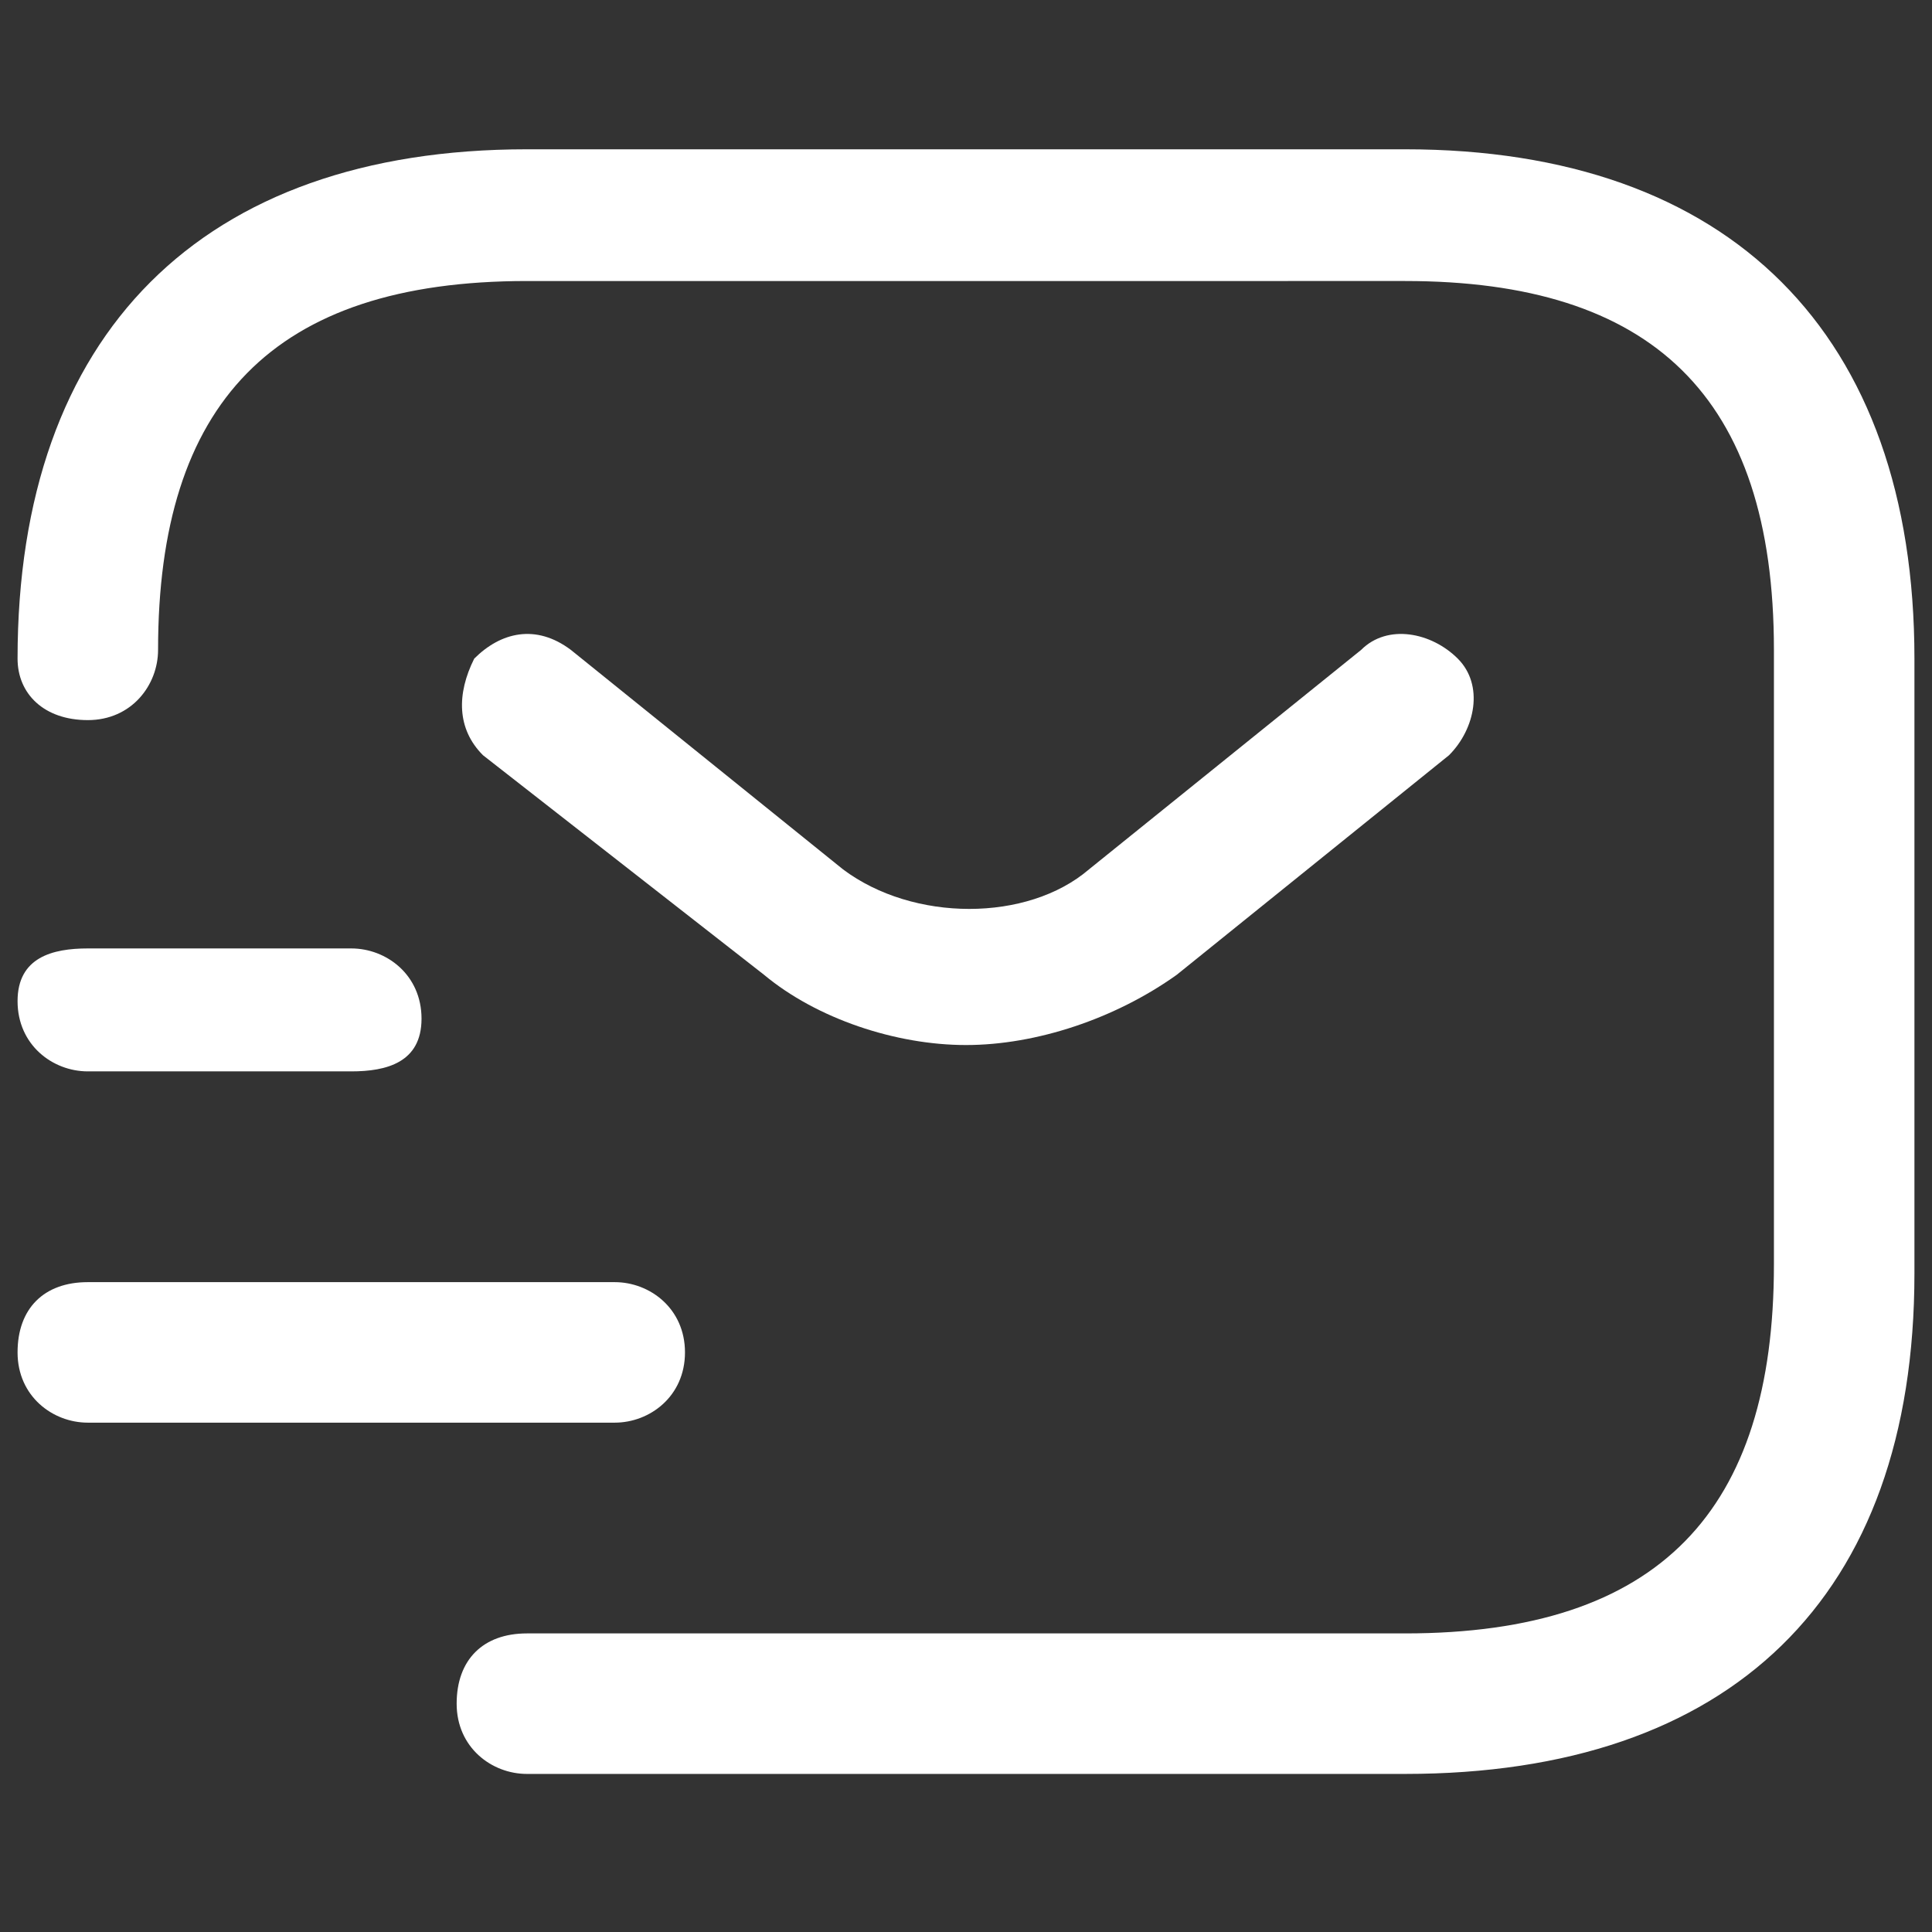
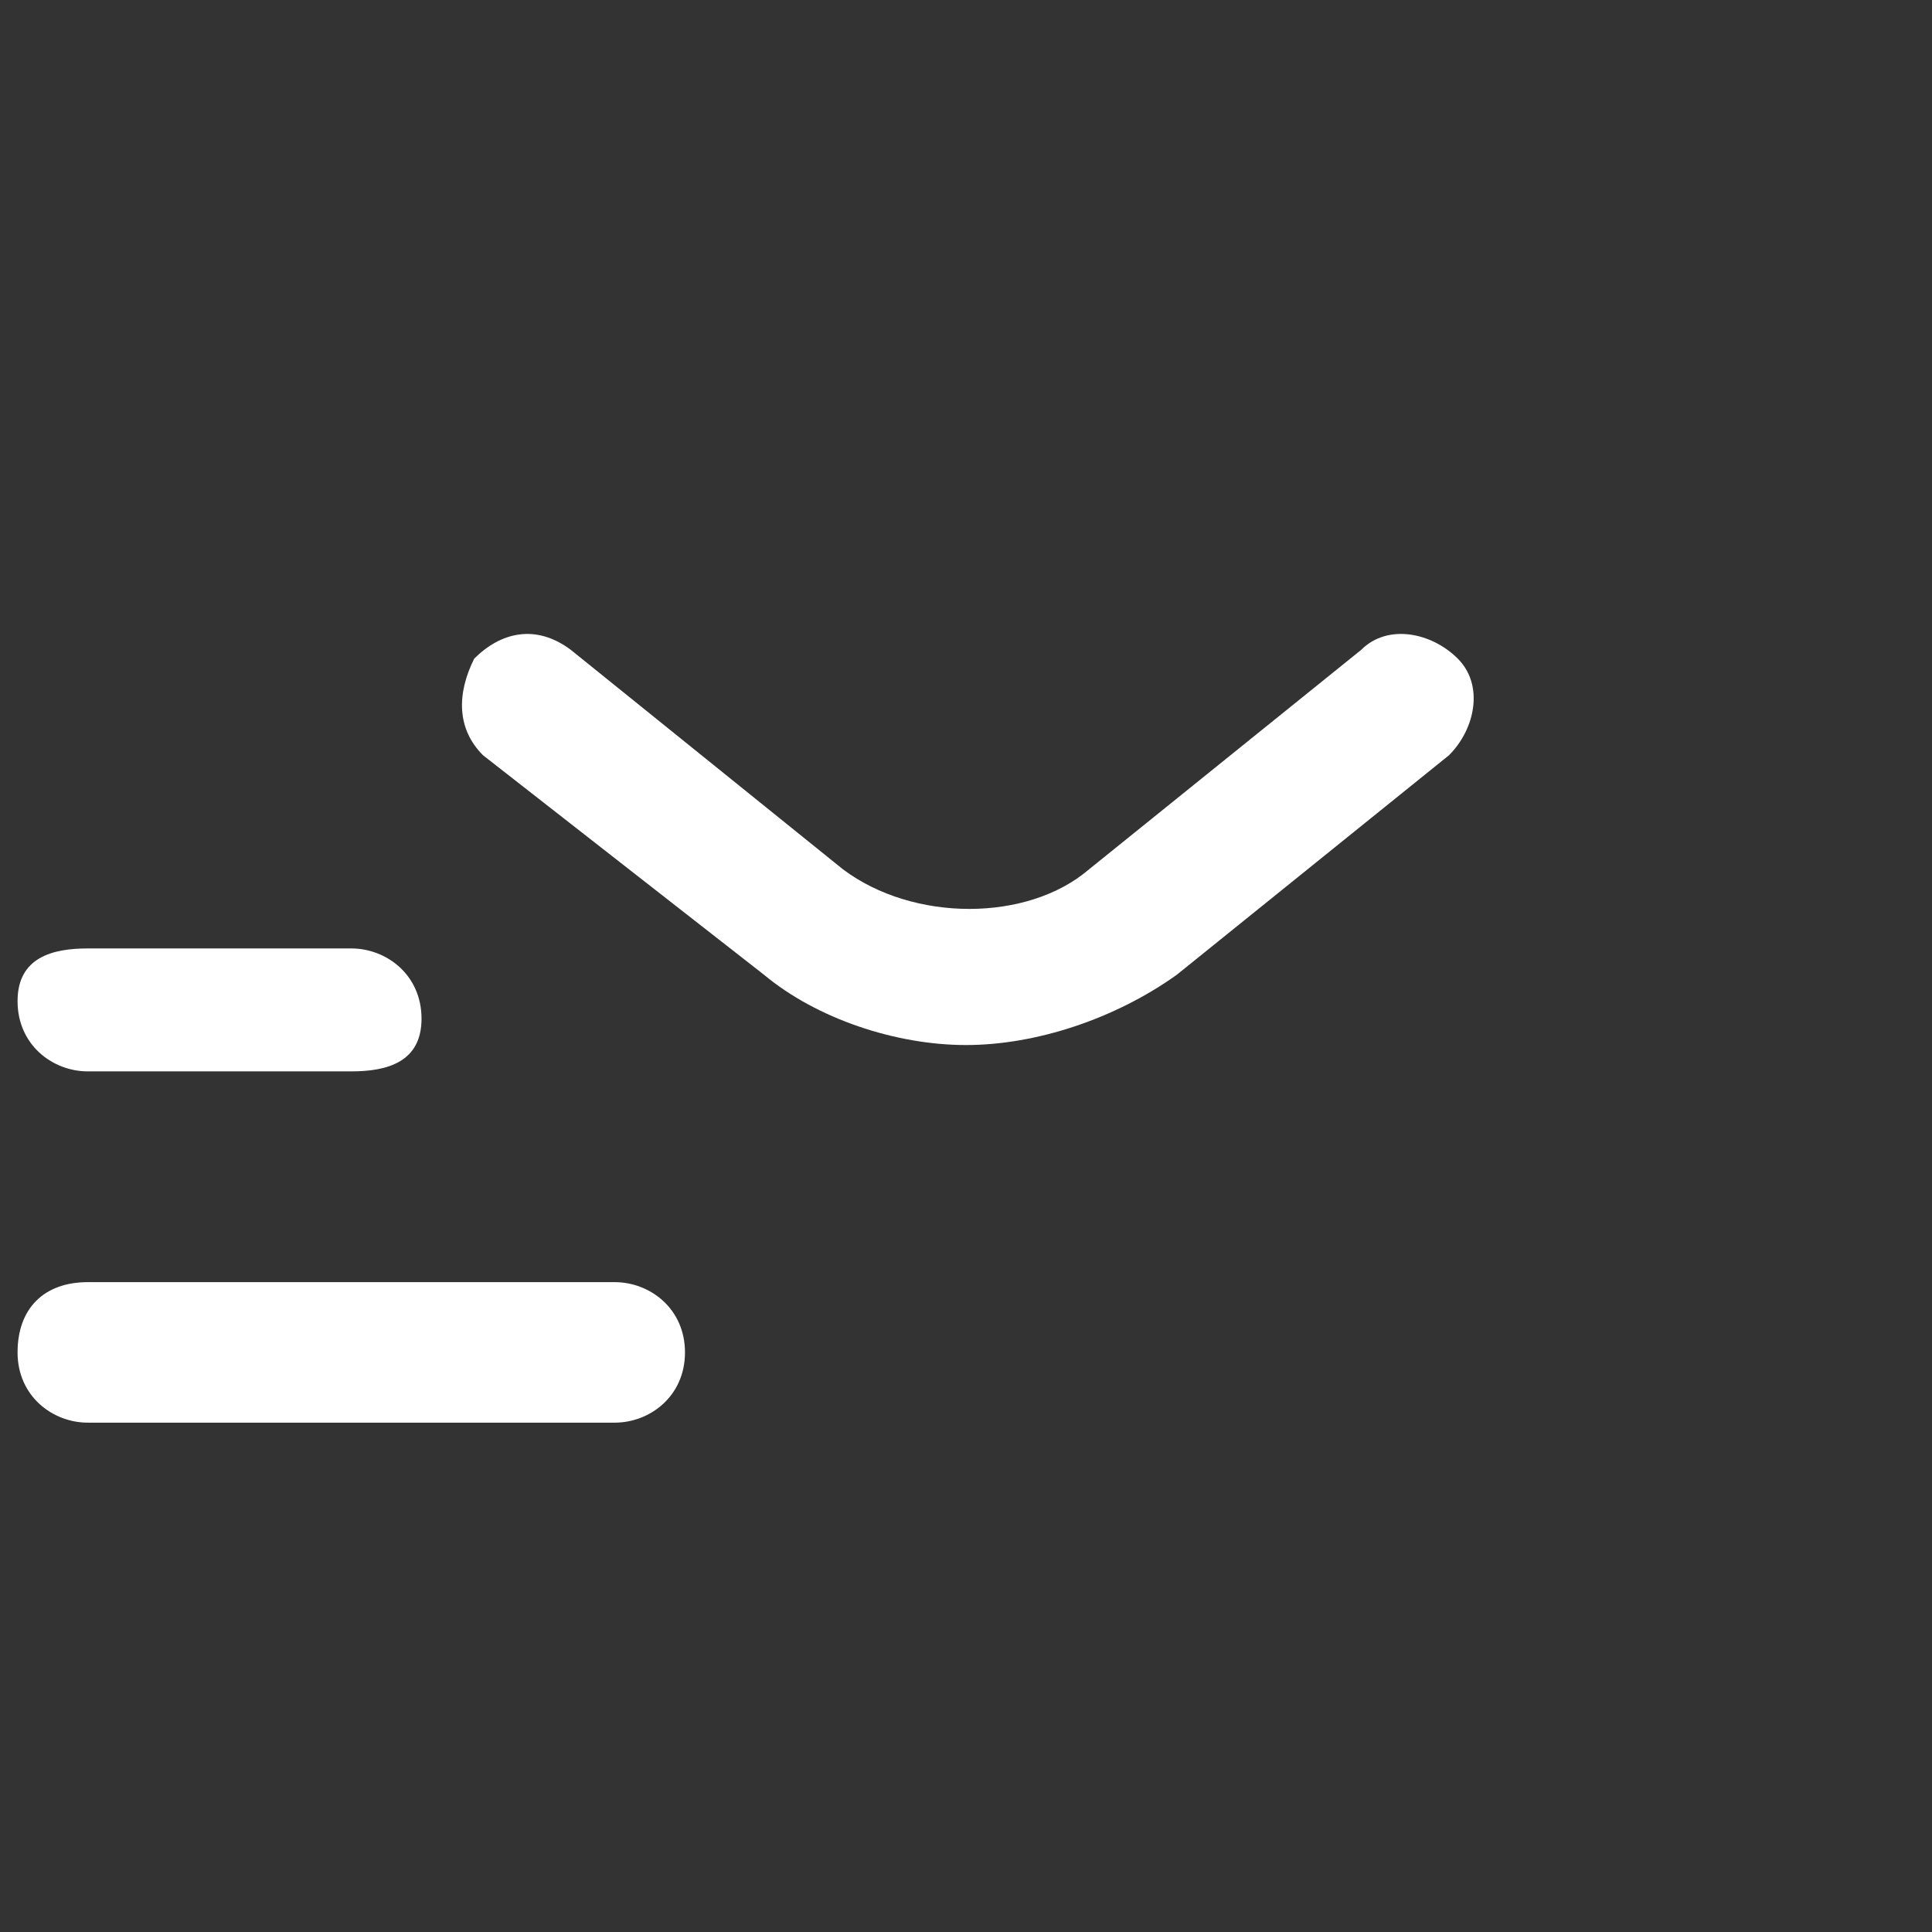
<svg xmlns="http://www.w3.org/2000/svg" version="1.1" id="Layer_1" x="0px" y="0px" width="22px" viewBox="0 0 22 22" style="enable-background:new 0 0 22 22;" xml:space="preserve">
  <rect x="0" y="0" width="22" height="22" fill="#333333" stroke="none" />
  <style type="text/css">
	.st0{fill:#FFFFFF;}
</style>
  <g>
-     <path class="st0" d="M16,20.2H6c-0.4,0-0.8-0.3-0.8-0.8s0.3-0.8,0.8-0.8h10c2.9,0,4.2-1.4,4.2-4.2v-7c0-2.9-1.4-4.2-4.2-4.2H6   c-2.9,0-4.2,1.4-4.2,4.2c0,0.4-0.3,0.8-0.8,0.8S0.2,7.9,0.2,7.5c0-3.7,2.1-5.8,5.8-5.8h10c3.7,0,5.8,2.1,5.8,5.8v7   C21.8,18.2,19.7,20.2,16,20.2z" />
-   </g>
+     </g>
  <g>
    <path class="st0" d="M11,11.9c-0.8,0-1.7-0.3-2.3-0.8L5.5,8.6C5.2,8.3,5.2,7.9,5.4,7.5c0.3-0.3,0.7-0.4,1.1-0.1l3.1,2.5   c0.8,0.6,2.1,0.6,2.8,0l3.1-2.5c0.3-0.3,0.8-0.2,1.1,0.1c0.3,0.3,0.2,0.8-0.1,1.1l-3.1,2.5C12.7,11.6,11.8,11.9,11,11.9z" />
  </g>
  <g>
    <path class="st0" d="M7,16.2H1c-0.4,0-0.8-0.3-0.8-0.8s0.3-0.8,0.8-0.8h6c0.4,0,0.8,0.3,0.8,0.8S7.4,16.2,7,16.2z" />
  </g>
  <g>
-     <path class="st0" d="M4,12.2H1c-0.4,0-0.8-0.3-0.8-0.8s0.4-0.6,0.8-0.6h3c0.4,0,0.8,0.3,0.8,0.8S4.4,12.2,4,12.2z" />
+     <path class="st0" d="M4,12.2H1c-0.4,0-0.8-0.3-0.8-0.8s0.4-0.6,0.8-0.6h3c0.4,0,0.8,0.3,0.8,0.8S4.4,12.2,4,12.2" />
  </g>
</svg>